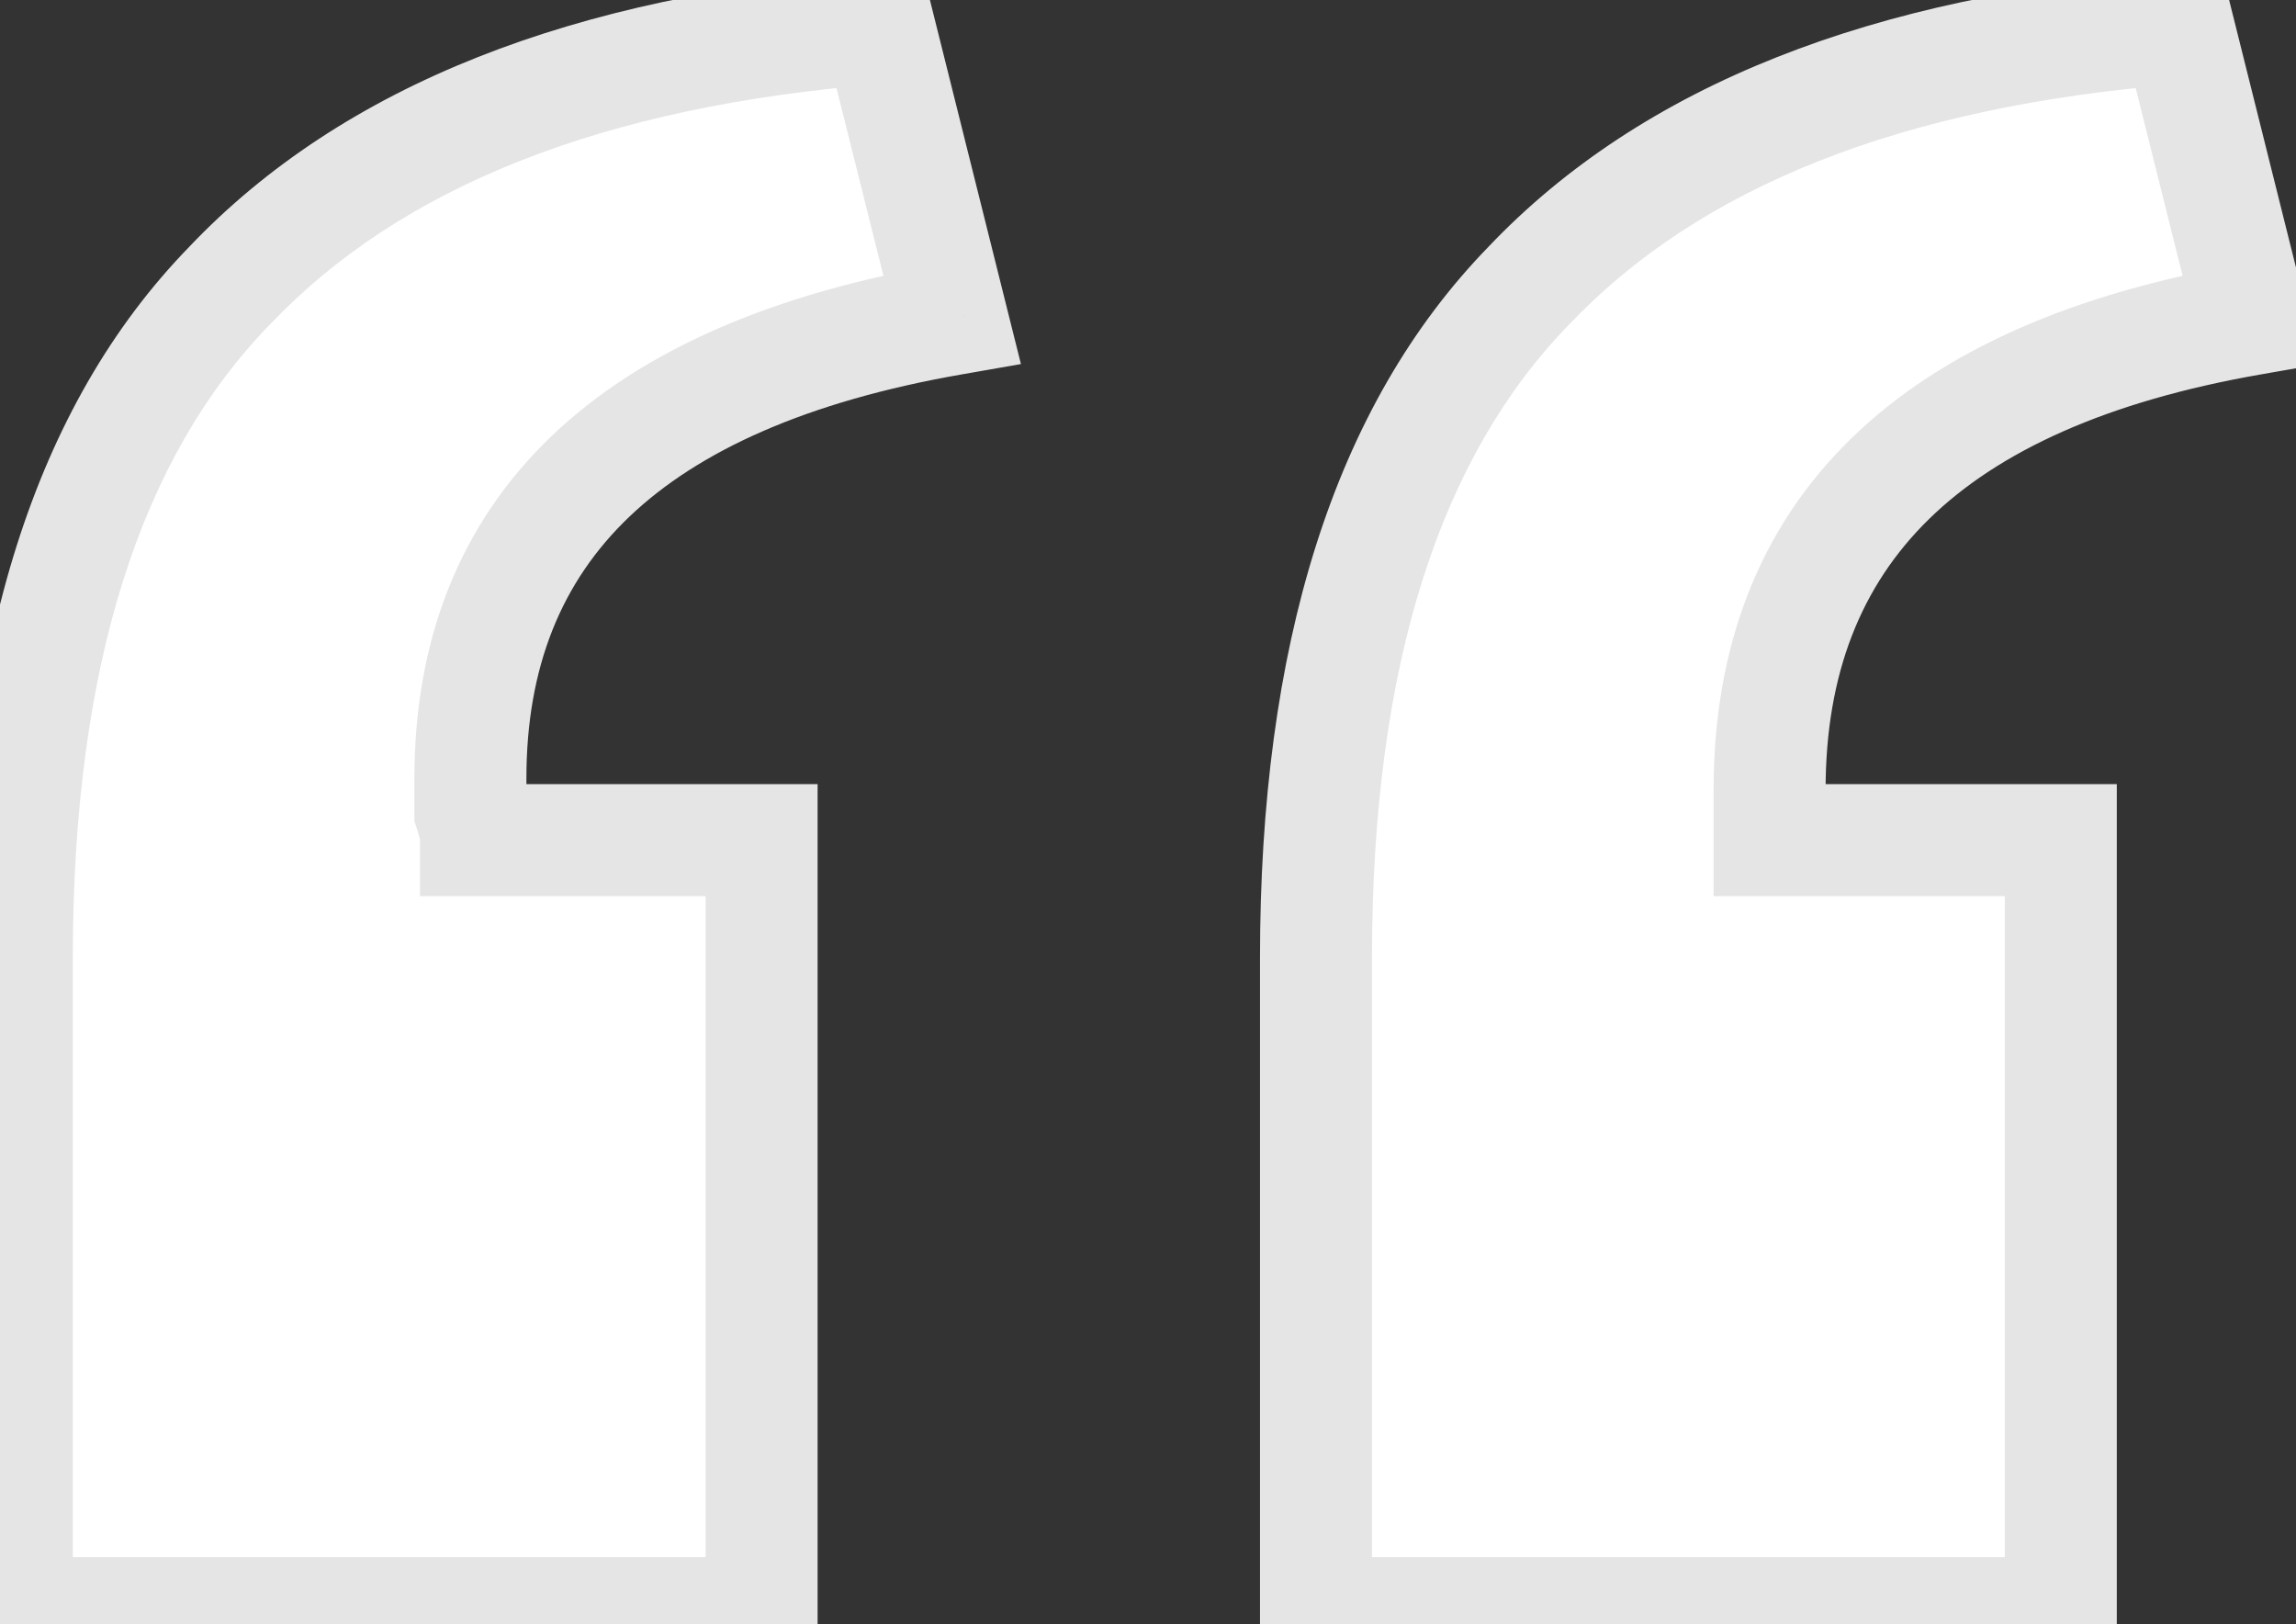
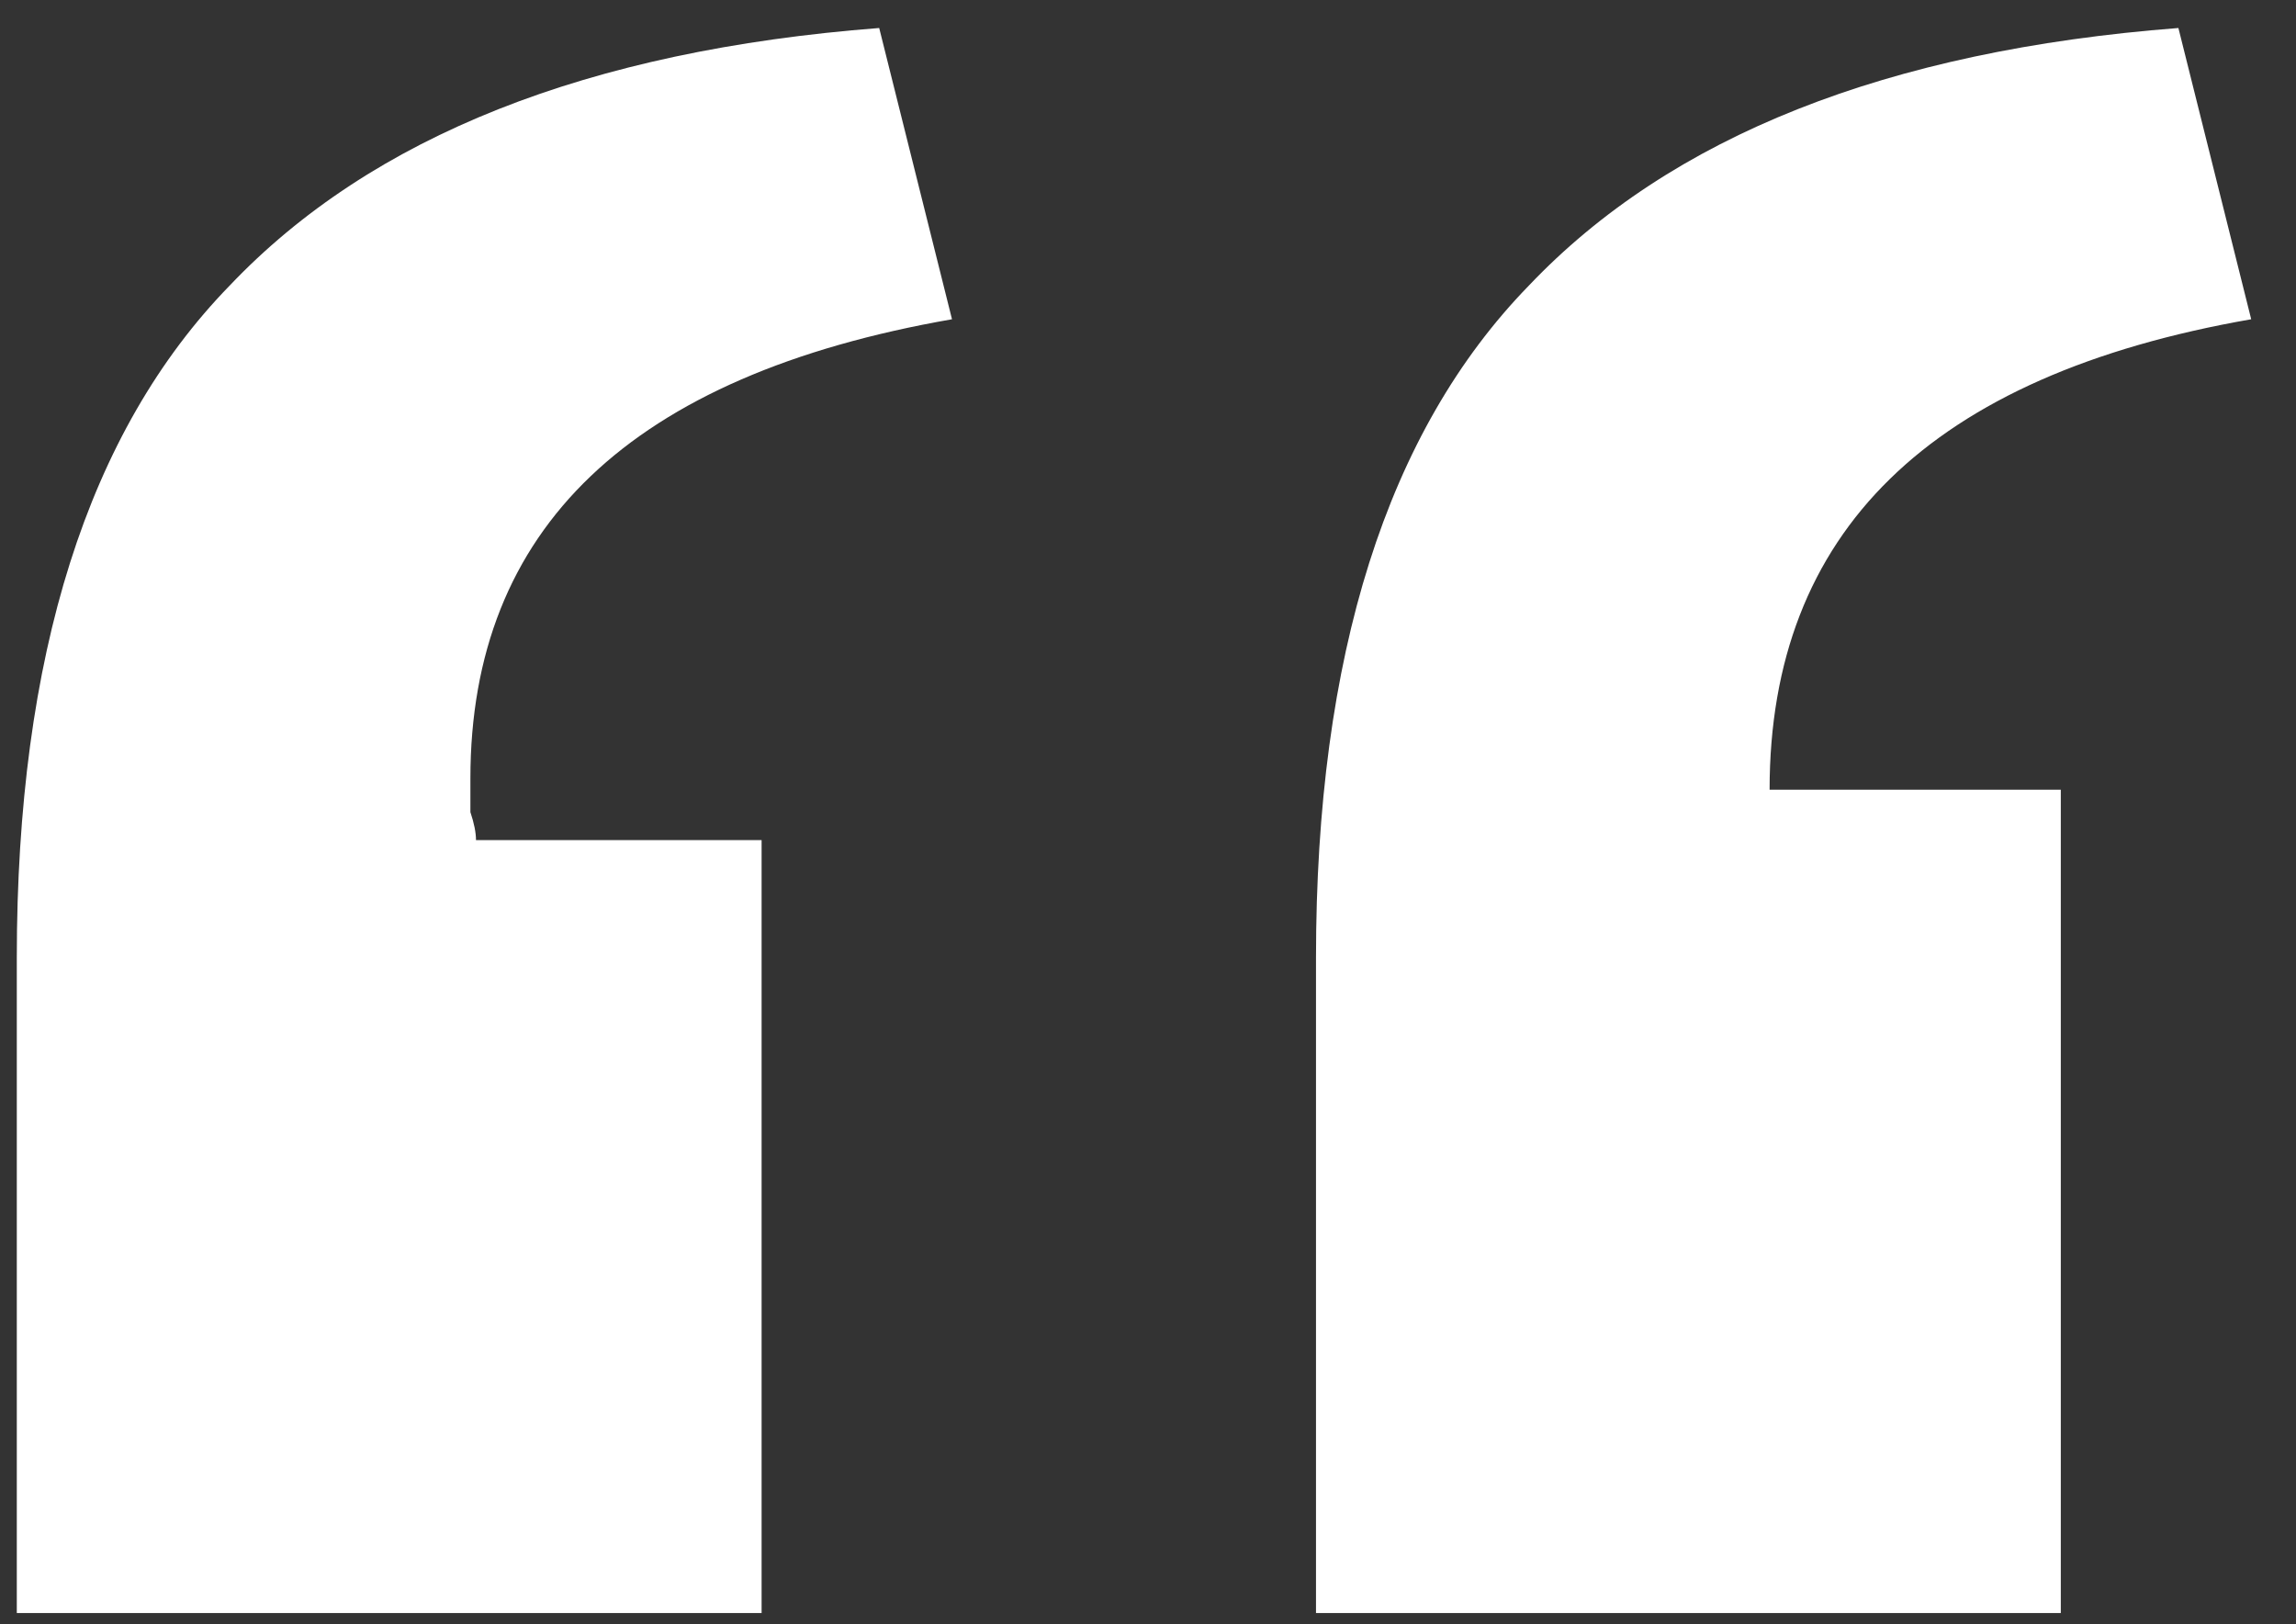
<svg xmlns="http://www.w3.org/2000/svg" width="41" height="29" viewBox="0 0 41 29" fill="none">
  <rect x="0" y="0" width="41" height="29" fill="#333333" stroke="none" />
-   <path d="M23.5 28.8V17.1C23.5 11.7 24.767 7.7 27.3 5.1C29.833 2.433 33.7 0.9 38.9 0.5L40.2 5.7C34.467 6.7 31.6 9.5 31.6 14.1V15H36.8V28.8H23.5ZM0.3 28.8V17.1C0.3 11.7 1.567 7.7 4.1 5.1C6.633 2.433 10.5 0.9 15.7 0.5L17 5.7C11.267 6.7 8.4 9.433 8.4 13.9C8.4 14.033 8.4 14.233 8.4 14.5C8.467 14.7 8.5 14.867 8.5 15H13.6V28.8H0.3Z" fill="white" />
-   <path d="M23.5 28.8H22.5V29.8H23.5V28.8ZM27.3 5.1L28.016 5.798L28.025 5.789L27.3 5.1ZM38.9 0.5L39.87 0.257L39.665 -0.562L38.823 -0.497L38.9 0.5ZM40.2 5.7L40.372 6.685L41.431 6.5L41.17 5.457L40.2 5.7ZM31.6 15H30.6V16H31.6V15ZM36.8 15H37.8V14H36.8V15ZM36.8 28.8V29.8H37.8V28.8H36.8ZM0.3 28.8H-0.7V29.8H0.3V28.8ZM4.1 5.1L4.816 5.798L4.825 5.789L4.1 5.1ZM15.7 0.5L16.67 0.257L16.465 -0.562L15.623 -0.497L15.7 0.5ZM17 5.7L17.172 6.685L18.231 6.5L17.97 5.457L17 5.7ZM8.4 14.5H7.4V14.662L7.451 14.816L8.4 14.5ZM8.5 15H7.5V16H8.5V15ZM13.6 15H14.6V14H13.6V15ZM13.6 28.8V29.8H14.6V28.8H13.6ZM24.5 28.8V17.1H22.5V28.8H24.5ZM24.5 17.1C24.5 11.835 25.737 8.137 28.016 5.798L26.584 4.402C23.797 7.263 22.5 11.565 22.5 17.1H24.5ZM28.025 5.789C30.328 3.364 33.921 1.886 38.977 1.497L38.823 -0.497C33.479 -0.086 29.338 1.502 26.575 4.411L28.025 5.789ZM37.93 0.743L39.23 5.943L41.17 5.457L39.87 0.257L37.93 0.743ZM40.028 4.715C37.048 5.235 34.681 6.243 33.051 7.835C31.396 9.451 30.6 11.574 30.6 14.1H32.6C32.6 12.026 33.237 10.449 34.449 9.265C35.686 8.057 37.618 7.165 40.372 6.685L40.028 4.715ZM30.6 14.1V15H32.6V14.1H30.6ZM31.6 16H36.8V14H31.6V16ZM35.8 15V28.8H37.8V15H35.8ZM36.8 27.8H23.5V29.8H36.8V27.8ZM1.3 28.8V17.1H-0.7V28.8H1.3ZM1.3 17.1C1.3 11.835 2.537 8.137 4.816 5.798L3.384 4.402C0.596 7.263 -0.7 11.565 -0.7 17.1H1.3ZM4.825 5.789C7.128 3.364 10.721 1.886 15.777 1.497L15.623 -0.497C10.279 -0.086 6.138 1.502 3.375 4.411L4.825 5.789ZM14.73 0.743L16.03 5.943L17.97 5.457L16.67 0.257L14.73 0.743ZM16.828 4.715C13.853 5.234 11.489 6.223 9.86 7.776C8.203 9.357 7.4 11.432 7.4 13.9H9.4C9.4 11.902 10.031 10.377 11.24 9.224C12.478 8.044 14.414 7.166 17.172 6.685L16.828 4.715ZM7.4 13.9C7.4 13.9 7.4 13.9 7.4 13.901C7.4 13.901 7.4 13.901 7.4 13.902C7.4 13.902 7.4 13.902 7.4 13.902C7.4 13.903 7.4 13.903 7.4 13.903C7.4 13.903 7.4 13.904 7.4 13.904C7.4 13.904 7.4 13.904 7.4 13.905C7.4 13.905 7.4 13.905 7.4 13.905C7.4 13.906 7.4 13.906 7.4 13.906C7.4 13.907 7.4 13.907 7.4 13.907C7.4 13.907 7.4 13.908 7.4 13.908C7.4 13.908 7.4 13.908 7.4 13.909C7.4 13.909 7.4 13.909 7.4 13.909C7.4 13.91 7.4 13.91 7.4 13.91C7.4 13.911 7.4 13.911 7.4 13.911C7.4 13.911 7.4 13.912 7.4 13.912C7.4 13.912 7.4 13.912 7.4 13.913C7.4 13.913 7.4 13.913 7.4 13.914C7.4 13.914 7.4 13.914 7.4 13.914C7.4 13.915 7.4 13.915 7.4 13.915C7.4 13.915 7.4 13.916 7.4 13.916C7.4 13.916 7.4 13.916 7.4 13.917C7.4 13.917 7.4 13.917 7.4 13.918C7.4 13.918 7.4 13.918 7.4 13.918C7.4 13.919 7.4 13.919 7.4 13.919C7.4 13.919 7.4 13.92 7.4 13.92C7.4 13.92 7.4 13.921 7.4 13.921C7.4 13.921 7.4 13.921 7.4 13.922C7.4 13.922 7.4 13.922 7.4 13.922C7.4 13.923 7.4 13.923 7.4 13.923C7.4 13.924 7.4 13.924 7.4 13.924C7.4 13.924 7.4 13.925 7.4 13.925C7.4 13.925 7.4 13.925 7.4 13.926C7.4 13.926 7.4 13.926 7.4 13.927C7.4 13.927 7.4 13.927 7.4 13.927C7.4 13.928 7.4 13.928 7.4 13.928C7.4 13.929 7.4 13.929 7.4 13.929C7.4 13.929 7.4 13.93 7.4 13.93C7.4 13.93 7.4 13.931 7.4 13.931C7.4 13.931 7.4 13.931 7.4 13.932C7.4 13.932 7.4 13.932 7.4 13.932C7.4 13.933 7.4 13.933 7.4 13.933C7.4 13.934 7.4 13.934 7.4 13.934C7.4 13.934 7.4 13.935 7.4 13.935C7.4 13.935 7.4 13.936 7.4 13.936C7.4 13.936 7.4 13.936 7.4 13.937C7.4 13.937 7.4 13.937 7.4 13.938C7.4 13.938 7.4 13.938 7.4 13.938C7.4 13.939 7.4 13.939 7.4 13.939C7.4 13.94 7.4 13.94 7.4 13.94C7.4 13.94 7.4 13.941 7.4 13.941C7.4 13.941 7.4 13.941 7.4 13.942C7.4 13.942 7.4 13.942 7.4 13.943C7.4 13.943 7.4 13.943 7.4 13.944C7.4 13.944 7.4 13.944 7.4 13.944C7.4 13.945 7.4 13.945 7.4 13.945C7.4 13.946 7.4 13.946 7.4 13.946C7.4 13.946 7.4 13.947 7.4 13.947C7.4 13.947 7.4 13.948 7.4 13.948C7.4 13.948 7.4 13.948 7.4 13.949C7.4 13.949 7.4 13.949 7.4 13.95C7.4 13.95 7.4 13.95 7.4 13.95C7.4 13.951 7.4 13.951 7.4 13.951C7.4 13.952 7.4 13.952 7.4 13.952C7.4 13.953 7.4 13.953 7.4 13.953C7.4 13.953 7.4 13.954 7.4 13.954C7.4 13.954 7.4 13.955 7.4 13.955C7.4 13.955 7.4 13.956 7.4 13.956C7.4 13.956 7.4 13.956 7.4 13.957C7.4 13.957 7.4 13.957 7.4 13.957C7.4 13.958 7.4 13.958 7.4 13.958C7.4 13.959 7.4 13.959 7.4 13.959C7.4 13.96 7.4 13.96 7.4 13.96C7.4 13.96 7.4 13.961 7.4 13.961C7.4 13.961 7.4 13.962 7.4 13.962C7.4 13.962 7.4 13.963 7.4 13.963C7.4 13.963 7.4 13.963 7.4 13.964C7.4 13.964 7.4 13.964 7.4 13.965C7.4 13.965 7.4 13.965 7.4 13.966C7.4 13.966 7.4 13.966 7.4 13.966C7.4 13.967 7.4 13.967 7.4 13.967C7.4 13.968 7.4 13.968 7.4 13.968C7.4 13.969 7.4 13.969 7.4 13.969C7.4 13.97 7.4 13.97 7.4 13.97C7.4 13.97 7.4 13.971 7.4 13.971C7.4 13.971 7.4 13.972 7.4 13.972C7.4 13.972 7.4 13.973 7.4 13.973C7.4 13.973 7.4 13.973 7.4 13.974C7.4 13.974 7.4 13.974 7.4 13.975C7.4 13.975 7.4 13.975 7.4 13.976C7.4 13.976 7.4 13.976 7.4 13.976C7.4 13.977 7.4 13.977 7.4 13.977C7.4 13.978 7.4 13.978 7.4 13.978C7.4 13.979 7.4 13.979 7.4 13.979C7.4 13.98 7.4 13.98 7.4 13.98C7.4 13.98 7.4 13.981 7.4 13.981C7.4 13.981 7.4 13.982 7.4 13.982C7.4 13.982 7.4 13.983 7.4 13.983C7.4 13.983 7.4 13.984 7.4 13.984C7.4 13.984 7.4 13.985 7.4 13.985C7.4 13.985 7.4 13.985 7.4 13.986C7.4 13.986 7.4 13.986 7.4 13.987C7.4 13.987 7.4 13.987 7.4 13.988C7.4 13.988 7.4 13.988 7.4 13.989C7.4 13.989 7.4 13.989 7.4 13.989C7.4 13.99 7.4 13.99 7.4 13.99C7.4 13.991 7.4 13.991 7.4 13.991C7.4 13.992 7.4 13.992 7.4 13.992C7.4 13.993 7.4 13.993 7.4 13.993C7.4 13.994 7.4 13.994 7.4 13.994C7.4 13.995 7.4 13.995 7.4 13.995C7.4 13.995 7.4 13.996 7.4 13.996C7.4 13.996 7.4 13.997 7.4 13.997C7.4 13.997 7.4 13.998 7.4 13.998C7.4 13.998 7.4 13.999 7.4 13.999C7.4 13.999 7.4 14 7.4 14C7.4 14 7.4 14.001 7.4 14.001C7.4 14.001 7.4 14.002 7.4 14.002C7.4 14.002 7.4 14.002 7.4 14.003C7.4 14.003 7.4 14.003 7.4 14.004C7.4 14.004 7.4 14.004 7.4 14.005C7.4 14.005 7.4 14.005 7.4 14.006C7.4 14.006 7.4 14.006 7.4 14.007C7.4 14.007 7.4 14.007 7.4 14.008C7.4 14.008 7.4 14.008 7.4 14.009C7.4 14.009 7.4 14.009 7.4 14.01C7.4 14.01 7.4 14.01 7.4 14.011C7.4 14.011 7.4 14.011 7.4 14.011C7.4 14.012 7.4 14.012 7.4 14.012C7.4 14.013 7.4 14.013 7.4 14.014C7.4 14.014 7.4 14.014 7.4 14.014C7.4 14.015 7.4 14.015 7.4 14.015C7.4 14.016 7.4 14.016 7.4 14.016C7.4 14.017 7.4 14.017 7.4 14.017C7.4 14.018 7.4 14.018 7.4 14.018C7.4 14.019 7.4 14.019 7.4 14.019C7.4 14.02 7.4 14.02 7.4 14.02C7.4 14.021 7.4 14.021 7.4 14.021C7.4 14.022 7.4 14.022 7.4 14.022C7.4 14.023 7.4 14.023 7.4 14.023C7.4 14.024 7.4 14.024 7.4 14.024C7.4 14.025 7.4 14.025 7.4 14.025C7.4 14.026 7.4 14.026 7.4 14.026C7.4 14.027 7.4 14.027 7.4 14.027C7.4 14.028 7.4 14.028 7.4 14.028C7.4 14.029 7.4 14.029 7.4 14.029C7.4 14.03 7.4 14.03 7.4 14.03C7.4 14.031 7.4 14.031 7.4 14.031C7.4 14.032 7.4 14.032 7.4 14.032C7.4 14.033 7.4 14.033 7.4 14.033C7.4 14.034 7.4 14.034 7.4 14.034C7.4 14.035 7.4 14.035 7.4 14.035C7.4 14.036 7.4 14.036 7.4 14.036C7.4 14.037 7.4 14.037 7.4 14.037C7.4 14.038 7.4 14.038 7.4 14.038C7.4 14.039 7.4 14.039 7.4 14.039C7.4 14.04 7.4 14.04 7.4 14.04C7.4 14.041 7.4 14.041 7.4 14.041C7.4 14.042 7.4 14.042 7.4 14.043C7.4 14.043 7.4 14.043 7.4 14.043C7.4 14.044 7.4 14.044 7.4 14.044C7.4 14.045 7.4 14.045 7.4 14.046C7.4 14.046 7.4 14.046 7.4 14.047C7.4 14.047 7.4 14.047 7.4 14.048C7.4 14.048 7.4 14.048 7.4 14.049C7.4 14.049 7.4 14.049 7.4 14.05C7.4 14.05 7.4 14.05 7.4 14.051C7.4 14.051 7.4 14.051 7.4 14.052C7.4 14.052 7.4 14.052 7.4 14.053C7.4 14.053 7.4 14.053 7.4 14.054C7.4 14.054 7.4 14.055 7.4 14.055C7.4 14.055 7.4 14.056 7.4 14.056C7.4 14.056 7.4 14.057 7.4 14.057C7.4 14.057 7.4 14.058 7.4 14.058C7.4 14.058 7.4 14.059 7.4 14.059C7.4 14.059 7.4 14.06 7.4 14.06C7.4 14.06 7.4 14.061 7.4 14.061C7.4 14.062 7.4 14.062 7.4 14.062C7.4 14.062 7.4 14.063 7.4 14.063C7.4 14.064 7.4 14.064 7.4 14.064C7.4 14.065 7.4 14.065 7.4 14.065C7.4 14.066 7.4 14.066 7.4 14.066C7.4 14.067 7.4 14.067 7.4 14.068C7.4 14.068 7.4 14.068 7.4 14.069C7.4 14.069 7.4 14.069 7.4 14.07C7.4 14.07 7.4 14.07 7.4 14.071C7.4 14.071 7.4 14.071 7.4 14.072C7.4 14.072 7.4 14.072 7.4 14.073C7.4 14.073 7.4 14.073 7.4 14.074C7.4 14.074 7.4 14.075 7.4 14.075C7.4 14.075 7.4 14.076 7.4 14.076C7.4 14.076 7.4 14.077 7.4 14.077C7.4 14.077 7.4 14.078 7.4 14.078C7.4 14.079 7.4 14.079 7.4 14.079C7.4 14.08 7.4 14.08 7.4 14.08C7.4 14.081 7.4 14.081 7.4 14.081C7.4 14.082 7.4 14.082 7.4 14.082C7.4 14.083 7.4 14.083 7.4 14.084C7.4 14.084 7.4 14.084 7.4 14.085C7.4 14.085 7.4 14.085 7.4 14.086C7.4 14.086 7.4 14.086 7.4 14.087C7.4 14.087 7.4 14.088 7.4 14.088C7.4 14.088 7.4 14.089 7.4 14.089C7.4 14.089 7.4 14.09 7.4 14.09C7.4 14.09 7.4 14.091 7.4 14.091C7.4 14.091 7.4 14.092 7.4 14.092C7.4 14.093 7.4 14.093 7.4 14.093C7.4 14.094 7.4 14.094 7.4 14.094C7.4 14.095 7.4 14.095 7.4 14.095C7.4 14.096 7.4 14.096 7.4 14.097C7.4 14.097 7.4 14.097 7.4 14.098C7.4 14.098 7.4 14.098 7.4 14.099C7.4 14.099 7.4 14.1 7.4 14.1C7.4 14.1 7.4 14.101 7.4 14.101C7.4 14.101 7.4 14.102 7.4 14.102C7.4 14.102 7.4 14.103 7.4 14.103C7.4 14.104 7.4 14.104 7.4 14.104C7.4 14.105 7.4 14.105 7.4 14.105C7.4 14.106 7.4 14.106 7.4 14.107C7.4 14.107 7.4 14.107 7.4 14.108C7.4 14.108 7.4 14.108 7.4 14.109C7.4 14.109 7.4 14.11 7.4 14.11C7.4 14.11 7.4 14.111 7.4 14.111C7.4 14.111 7.4 14.112 7.4 14.112C7.4 14.113 7.4 14.113 7.4 14.113C7.4 14.114 7.4 14.114 7.4 14.114C7.4 14.115 7.4 14.115 7.4 14.116C7.4 14.116 7.4 14.116 7.4 14.117C7.4 14.117 7.4 14.117 7.4 14.118C7.4 14.118 7.4 14.118 7.4 14.119C7.4 14.119 7.4 14.12 7.4 14.12C7.4 14.12 7.4 14.121 7.4 14.121C7.4 14.122 7.4 14.122 7.4 14.122C7.4 14.123 7.4 14.123 7.4 14.123C7.4 14.124 7.4 14.124 7.4 14.125C7.4 14.125 7.4 14.125 7.4 14.126C7.4 14.126 7.4 14.127 7.4 14.127C7.4 14.127 7.4 14.128 7.4 14.128C7.4 14.128 7.4 14.129 7.4 14.129C7.4 14.13 7.4 14.13 7.4 14.13C7.4 14.131 7.4 14.131 7.4 14.131C7.4 14.132 7.4 14.132 7.4 14.133C7.4 14.133 7.4 14.133 7.4 14.134C7.4 14.134 7.4 14.134 7.4 14.135C7.4 14.135 7.4 14.136 7.4 14.136C7.4 14.136 7.4 14.137 7.4 14.137C7.4 14.138 7.4 14.138 7.4 14.138C7.4 14.139 7.4 14.139 7.4 14.139C7.4 14.14 7.4 14.14 7.4 14.141C7.4 14.141 7.4 14.141 7.4 14.142C7.4 14.142 7.4 14.143 7.4 14.143C7.4 14.143 7.4 14.144 7.4 14.144C7.4 14.145 7.4 14.145 7.4 14.145C7.4 14.146 7.4 14.146 7.4 14.146C7.4 14.147 7.4 14.147 7.4 14.148C7.4 14.148 7.4 14.148 7.4 14.149C7.4 14.149 7.4 14.15 7.4 14.15C7.4 14.15 7.4 14.151 7.4 14.151C7.4 14.152 7.4 14.152 7.4 14.152C7.4 14.153 7.4 14.153 7.4 14.153C7.4 14.154 7.4 14.154 7.4 14.155C7.4 14.155 7.4 14.155 7.4 14.156C7.4 14.156 7.4 14.157 7.4 14.157C7.4 14.158 7.4 14.158 7.4 14.158C7.4 14.159 7.4 14.159 7.4 14.159C7.4 14.16 7.4 14.16 7.4 14.161C7.4 14.161 7.4 14.161 7.4 14.162C7.4 14.162 7.4 14.163 7.4 14.163C7.4 14.163 7.4 14.164 7.4 14.164C7.4 14.165 7.4 14.165 7.4 14.165C7.4 14.166 7.4 14.166 7.4 14.167C7.4 14.167 7.4 14.167 7.4 14.168C7.4 14.168 7.4 14.168 7.4 14.169C7.4 14.169 7.4 14.17 7.4 14.17C7.4 14.171 7.4 14.171 7.4 14.171C7.4 14.172 7.4 14.172 7.4 14.172C7.4 14.173 7.4 14.173 7.4 14.174C7.4 14.174 7.4 14.175 7.4 14.175C7.4 14.175 7.4 14.176 7.4 14.176C7.4 14.177 7.4 14.177 7.4 14.177C7.4 14.178 7.4 14.178 7.4 14.179C7.4 14.179 7.4 14.179 7.4 14.18C7.4 14.18 7.4 14.181 7.4 14.181C7.4 14.181 7.4 14.182 7.4 14.182C7.4 14.183 7.4 14.183 7.4 14.183C7.4 14.184 7.4 14.184 7.4 14.185C7.4 14.185 7.4 14.185 7.4 14.186C7.4 14.186 7.4 14.187 7.4 14.187C7.4 14.188 7.4 14.188 7.4 14.188C7.4 14.189 7.4 14.189 7.4 14.19C7.4 14.19 7.4 14.19 7.4 14.191C7.4 14.191 7.4 14.191 7.4 14.192C7.4 14.192 7.4 14.193 7.4 14.193C7.4 14.194 7.4 14.194 7.4 14.194C7.4 14.195 7.4 14.195 7.4 14.196C7.4 14.196 7.4 14.197 7.4 14.197C7.4 14.197 7.4 14.198 7.4 14.198C7.4 14.198 7.4 14.199 7.4 14.199C7.4 14.2 7.4 14.2 7.4 14.201C7.4 14.201 7.4 14.201 7.4 14.202C7.4 14.202 7.4 14.203 7.4 14.203C7.4 14.204 7.4 14.204 7.4 14.204C7.4 14.205 7.4 14.205 7.4 14.206C7.4 14.206 7.4 14.206 7.4 14.207C7.4 14.207 7.4 14.208 7.4 14.208C7.4 14.208 7.4 14.209 7.4 14.209C7.4 14.21 7.4 14.21 7.4 14.21C7.4 14.211 7.4 14.211 7.4 14.212C7.4 14.212 7.4 14.213 7.4 14.213C7.4 14.213 7.4 14.214 7.4 14.214C7.4 14.215 7.4 14.215 7.4 14.216C7.4 14.216 7.4 14.216 7.4 14.217C7.4 14.217 7.4 14.218 7.4 14.218C7.4 14.218 7.4 14.219 7.4 14.219C7.4 14.22 7.4 14.22 7.4 14.22C7.4 14.221 7.4 14.221 7.4 14.222C7.4 14.222 7.4 14.223 7.4 14.223C7.4 14.223 7.4 14.224 7.4 14.224C7.4 14.225 7.4 14.225 7.4 14.226C7.4 14.226 7.4 14.226 7.4 14.227C7.4 14.227 7.4 14.228 7.4 14.228C7.4 14.229 7.4 14.229 7.4 14.229C7.4 14.23 7.4 14.23 7.4 14.231C7.4 14.231 7.4 14.232 7.4 14.232C7.4 14.232 7.4 14.233 7.4 14.233C7.4 14.234 7.4 14.234 7.4 14.235C7.4 14.235 7.4 14.235 7.4 14.236C7.4 14.236 7.4 14.237 7.4 14.237C7.4 14.238 7.4 14.238 7.4 14.238C7.4 14.239 7.4 14.239 7.4 14.24C7.4 14.24 7.4 14.241 7.4 14.241C7.4 14.241 7.4 14.242 7.4 14.242C7.4 14.243 7.4 14.243 7.4 14.243C7.4 14.244 7.4 14.244 7.4 14.245C7.4 14.245 7.4 14.246 7.4 14.246C7.4 14.246 7.4 14.247 7.4 14.247C7.4 14.248 7.4 14.248 7.4 14.249C7.4 14.249 7.4 14.249 7.4 14.25C7.4 14.25 7.4 14.251 7.4 14.251C7.4 14.252 7.4 14.252 7.4 14.252C7.4 14.253 7.4 14.253 7.4 14.254C7.4 14.254 7.4 14.255 7.4 14.255C7.4 14.256 7.4 14.256 7.4 14.256C7.4 14.257 7.4 14.257 7.4 14.258C7.4 14.258 7.4 14.259 7.4 14.259C7.4 14.259 7.4 14.26 7.4 14.26C7.4 14.261 7.4 14.261 7.4 14.262C7.4 14.262 7.4 14.262 7.4 14.263C7.4 14.263 7.4 14.264 7.4 14.264C7.4 14.265 7.4 14.265 7.4 14.266C7.4 14.266 7.4 14.267 7.4 14.267C7.4 14.267 7.4 14.268 7.4 14.268C7.4 14.269 7.4 14.269 7.4 14.27C7.4 14.27 7.4 14.27 7.4 14.271C7.4 14.271 7.4 14.272 7.4 14.272C7.4 14.273 7.4 14.273 7.4 14.274C7.4 14.274 7.4 14.274 7.4 14.275C7.4 14.275 7.4 14.276 7.4 14.276C7.4 14.277 7.4 14.277 7.4 14.277C7.4 14.278 7.4 14.278 7.4 14.279C7.4 14.279 7.4 14.28 7.4 14.28C7.4 14.281 7.4 14.281 7.4 14.281C7.4 14.282 7.4 14.282 7.4 14.283C7.4 14.283 7.4 14.284 7.4 14.284C7.4 14.285 7.4 14.285 7.4 14.286C7.4 14.286 7.4 14.286 7.4 14.287C7.4 14.287 7.4 14.288 7.4 14.288C7.4 14.289 7.4 14.289 7.4 14.29C7.4 14.29 7.4 14.29 7.4 14.291C7.4 14.291 7.4 14.292 7.4 14.292C7.4 14.293 7.4 14.293 7.4 14.293C7.4 14.294 7.4 14.294 7.4 14.295C7.4 14.295 7.4 14.296 7.4 14.296C7.4 14.297 7.4 14.297 7.4 14.298C7.4 14.298 7.4 14.299 7.4 14.299C7.4 14.299 7.4 14.3 7.4 14.3C7.4 14.301 7.4 14.301 7.4 14.302C7.4 14.302 7.4 14.303 7.4 14.303C7.4 14.303 7.4 14.304 7.4 14.304C7.4 14.305 7.4 14.305 7.4 14.306C7.4 14.306 7.4 14.307 7.4 14.307C7.4 14.307 7.4 14.308 7.4 14.308C7.4 14.309 7.4 14.309 7.4 14.31C7.4 14.31 7.4 14.311 7.4 14.311C7.4 14.312 7.4 14.312 7.4 14.312C7.4 14.313 7.4 14.313 7.4 14.314C7.4 14.314 7.4 14.315 7.4 14.315C7.4 14.316 7.4 14.316 7.4 14.317C7.4 14.317 7.4 14.318 7.4 14.318C7.4 14.318 7.4 14.319 7.4 14.319C7.4 14.32 7.4 14.32 7.4 14.321C7.4 14.321 7.4 14.322 7.4 14.322C7.4 14.323 7.4 14.323 7.4 14.323C7.4 14.324 7.4 14.324 7.4 14.325C7.4 14.325 7.4 14.326 7.4 14.326C7.4 14.327 7.4 14.327 7.4 14.328C7.4 14.328 7.4 14.329 7.4 14.329C7.4 14.329 7.4 14.33 7.4 14.33C7.4 14.331 7.4 14.331 7.4 14.332C7.4 14.332 7.4 14.333 7.4 14.333C7.4 14.334 7.4 14.334 7.4 14.335C7.4 14.335 7.4 14.335 7.4 14.336C7.4 14.336 7.4 14.337 7.4 14.337C7.4 14.338 7.4 14.338 7.4 14.339C7.4 14.339 7.4 14.34 7.4 14.34C7.4 14.341 7.4 14.341 7.4 14.341C7.4 14.342 7.4 14.342 7.4 14.343C7.4 14.343 7.4 14.344 7.4 14.344C7.4 14.345 7.4 14.345 7.4 14.346C7.4 14.346 7.4 14.347 7.4 14.347C7.4 14.348 7.4 14.348 7.4 14.349C7.4 14.349 7.4 14.35 7.4 14.35C7.4 14.35 7.4 14.351 7.4 14.351C7.4 14.352 7.4 14.352 7.4 14.353C7.4 14.353 7.4 14.354 7.4 14.354C7.4 14.355 7.4 14.355 7.4 14.356C7.4 14.356 7.4 14.357 7.4 14.357C7.4 14.357 7.4 14.358 7.4 14.358C7.4 14.359 7.4 14.359 7.4 14.36C7.4 14.36 7.4 14.361 7.4 14.361C7.4 14.362 7.4 14.362 7.4 14.363C7.4 14.363 7.4 14.364 7.4 14.364C7.4 14.365 7.4 14.365 7.4 14.366C7.4 14.366 7.4 14.367 7.4 14.367C7.4 14.367 7.4 14.368 7.4 14.368C7.4 14.369 7.4 14.369 7.4 14.37C7.4 14.37 7.4 14.371 7.4 14.371C7.4 14.372 7.4 14.372 7.4 14.373C7.4 14.373 7.4 14.374 7.4 14.374C7.4 14.375 7.4 14.375 7.4 14.376C7.4 14.376 7.4 14.377 7.4 14.377C7.4 14.377 7.4 14.378 7.4 14.378C7.4 14.379 7.4 14.379 7.4 14.38C7.4 14.38 7.4 14.381 7.4 14.381C7.4 14.382 7.4 14.382 7.4 14.383C7.4 14.383 7.4 14.384 7.4 14.384C7.4 14.385 7.4 14.385 7.4 14.386C7.4 14.386 7.4 14.387 7.4 14.387C7.4 14.388 7.4 14.388 7.4 14.389C7.4 14.389 7.4 14.389 7.4 14.39C7.4 14.39 7.4 14.391 7.4 14.392C7.4 14.392 7.4 14.392 7.4 14.393C7.4 14.393 7.4 14.394 7.4 14.394C7.4 14.395 7.4 14.395 7.4 14.396C7.4 14.396 7.4 14.397 7.4 14.397C7.4 14.398 7.4 14.398 7.4 14.399C7.4 14.399 7.4 14.4 7.4 14.4C7.4 14.401 7.4 14.401 7.4 14.402C7.4 14.402 7.4 14.403 7.4 14.403C7.4 14.404 7.4 14.404 7.4 14.405C7.4 14.405 7.4 14.406 7.4 14.406C7.4 14.406 7.4 14.407 7.4 14.408C7.4 14.408 7.4 14.409 7.4 14.409C7.4 14.409 7.4 14.41 7.4 14.411C7.4 14.411 7.4 14.412 7.4 14.412C7.4 14.412 7.4 14.413 7.4 14.413C7.4 14.414 7.4 14.414 7.4 14.415C7.4 14.415 7.4 14.416 7.4 14.416C7.4 14.417 7.4 14.417 7.4 14.418C7.4 14.418 7.4 14.419 7.4 14.419C7.4 14.42 7.4 14.42 7.4 14.421C7.4 14.421 7.4 14.422 7.4 14.422C7.4 14.423 7.4 14.423 7.4 14.424C7.4 14.424 7.4 14.425 7.4 14.425C7.4 14.426 7.4 14.426 7.4 14.427C7.4 14.427 7.4 14.428 7.4 14.428C7.4 14.429 7.4 14.429 7.4 14.43C7.4 14.43 7.4 14.431 7.4 14.431C7.4 14.432 7.4 14.432 7.4 14.433C7.4 14.433 7.4 14.434 7.4 14.434C7.4 14.435 7.4 14.435 7.4 14.436C7.4 14.436 7.4 14.437 7.4 14.437C7.4 14.438 7.4 14.438 7.4 14.439C7.4 14.439 7.4 14.44 7.4 14.44C7.4 14.441 7.4 14.441 7.4 14.442C7.4 14.442 7.4 14.443 7.4 14.443C7.4 14.444 7.4 14.444 7.4 14.445C7.4 14.445 7.4 14.446 7.4 14.446C7.4 14.447 7.4 14.447 7.4 14.448C7.4 14.448 7.4 14.449 7.4 14.449C7.4 14.45 7.4 14.45 7.4 14.451C7.4 14.451 7.4 14.452 7.4 14.452C7.4 14.453 7.4 14.453 7.4 14.454C7.4 14.454 7.4 14.455 7.4 14.455C7.4 14.456 7.4 14.456 7.4 14.457C7.4 14.457 7.4 14.458 7.4 14.458C7.4 14.459 7.4 14.459 7.4 14.46C7.4 14.46 7.4 14.461 7.4 14.461C7.4 14.462 7.4 14.462 7.4 14.463C7.4 14.463 7.4 14.464 7.4 14.464C7.4 14.465 7.4 14.466 7.4 14.466C7.4 14.466 7.4 14.467 7.4 14.467C7.4 14.468 7.4 14.469 7.4 14.469C7.4 14.47 7.4 14.47 7.4 14.471C7.4 14.471 7.4 14.472 7.4 14.472C7.4 14.473 7.4 14.473 7.4 14.474C7.4 14.474 7.4 14.475 7.4 14.475C7.4 14.476 7.4 14.476 7.4 14.477C7.4 14.477 7.4 14.478 7.4 14.478C7.4 14.479 7.4 14.479 7.4 14.48C7.4 14.48 7.4 14.481 7.4 14.481C7.4 14.482 7.4 14.482 7.4 14.483C7.4 14.483 7.4 14.484 7.4 14.485C7.4 14.485 7.4 14.486 7.4 14.486C7.4 14.486 7.4 14.487 7.4 14.488C7.4 14.488 7.4 14.489 7.4 14.489C7.4 14.49 7.4 14.49 7.4 14.491C7.4 14.491 7.4 14.492 7.4 14.492C7.4 14.493 7.4 14.493 7.4 14.494C7.4 14.494 7.4 14.495 7.4 14.495C7.4 14.496 7.4 14.496 7.4 14.497C7.4 14.497 7.4 14.498 7.4 14.498C7.4 14.499 7.4 14.499 7.4 14.5H9.4C9.4 14.499 9.4 14.499 9.4 14.498C9.4 14.498 9.4 14.497 9.4 14.497C9.4 14.496 9.4 14.496 9.4 14.495C9.4 14.495 9.4 14.494 9.4 14.494C9.4 14.493 9.4 14.493 9.4 14.492C9.4 14.492 9.4 14.491 9.4 14.491C9.4 14.49 9.4 14.49 9.4 14.489C9.4 14.489 9.4 14.488 9.4 14.488C9.4 14.487 9.4 14.486 9.4 14.486C9.4 14.486 9.4 14.485 9.4 14.485C9.4 14.484 9.4 14.483 9.4 14.483C9.4 14.482 9.4 14.482 9.4 14.481C9.4 14.481 9.4 14.48 9.4 14.48C9.4 14.479 9.4 14.479 9.4 14.478C9.4 14.478 9.4 14.477 9.4 14.477C9.4 14.476 9.4 14.476 9.4 14.475C9.4 14.475 9.4 14.474 9.4 14.474C9.4 14.473 9.4 14.473 9.4 14.472C9.4 14.472 9.4 14.471 9.4 14.471C9.4 14.47 9.4 14.47 9.4 14.469C9.4 14.469 9.4 14.468 9.4 14.467C9.4 14.467 9.4 14.466 9.4 14.466C9.4 14.466 9.4 14.465 9.4 14.464C9.4 14.464 9.4 14.463 9.4 14.463C9.4 14.462 9.4 14.462 9.4 14.461C9.4 14.461 9.4 14.46 9.4 14.46C9.4 14.459 9.4 14.459 9.4 14.458C9.4 14.458 9.4 14.457 9.4 14.457C9.4 14.456 9.4 14.456 9.4 14.455C9.4 14.455 9.4 14.454 9.4 14.454C9.4 14.453 9.4 14.453 9.4 14.452C9.4 14.452 9.4 14.451 9.4 14.451C9.4 14.45 9.4 14.45 9.4 14.449C9.4 14.449 9.4 14.448 9.4 14.448C9.4 14.447 9.4 14.447 9.4 14.446C9.4 14.446 9.4 14.445 9.4 14.445C9.4 14.444 9.4 14.444 9.4 14.443C9.4 14.443 9.4 14.442 9.4 14.442C9.4 14.441 9.4 14.441 9.4 14.44C9.4 14.44 9.4 14.439 9.4 14.439C9.4 14.438 9.4 14.438 9.4 14.437C9.4 14.437 9.4 14.436 9.4 14.436C9.4 14.435 9.4 14.435 9.4 14.434C9.4 14.434 9.4 14.433 9.4 14.433C9.4 14.432 9.4 14.432 9.4 14.431C9.4 14.431 9.4 14.43 9.4 14.43C9.4 14.429 9.4 14.429 9.4 14.428C9.4 14.428 9.4 14.427 9.4 14.427C9.4 14.426 9.4 14.426 9.4 14.425C9.4 14.425 9.4 14.424 9.4 14.424C9.4 14.423 9.4 14.423 9.4 14.422C9.4 14.422 9.4 14.421 9.4 14.421C9.4 14.42 9.4 14.42 9.4 14.419C9.4 14.419 9.4 14.418 9.4 14.418C9.4 14.417 9.4 14.417 9.4 14.416C9.4 14.416 9.4 14.415 9.4 14.415C9.4 14.414 9.4 14.414 9.4 14.413C9.4 14.413 9.4 14.412 9.4 14.412C9.4 14.412 9.4 14.411 9.4 14.411C9.4 14.41 9.4 14.409 9.4 14.409C9.4 14.409 9.4 14.408 9.4 14.408C9.4 14.407 9.4 14.406 9.4 14.406C9.4 14.406 9.4 14.405 9.4 14.405C9.4 14.404 9.4 14.404 9.4 14.403C9.4 14.403 9.4 14.402 9.4 14.402C9.4 14.401 9.4 14.401 9.4 14.4C9.4 14.4 9.4 14.399 9.4 14.399C9.4 14.398 9.4 14.398 9.4 14.397C9.4 14.397 9.4 14.396 9.4 14.396C9.4 14.395 9.4 14.395 9.4 14.394C9.4 14.394 9.4 14.393 9.4 14.393C9.4 14.392 9.4 14.392 9.4 14.392C9.4 14.391 9.4 14.39 9.4 14.39C9.4 14.389 9.4 14.389 9.4 14.389C9.4 14.388 9.4 14.388 9.4 14.387C9.4 14.387 9.4 14.386 9.4 14.386C9.4 14.385 9.4 14.385 9.4 14.384C9.4 14.384 9.4 14.383 9.4 14.383C9.4 14.382 9.4 14.382 9.4 14.381C9.4 14.381 9.4 14.38 9.4 14.38C9.4 14.379 9.4 14.379 9.4 14.378C9.4 14.378 9.4 14.377 9.4 14.377C9.4 14.377 9.4 14.376 9.4 14.376C9.4 14.375 9.4 14.375 9.4 14.374C9.4 14.374 9.4 14.373 9.4 14.373C9.4 14.372 9.4 14.372 9.4 14.371C9.4 14.371 9.4 14.37 9.4 14.37C9.4 14.369 9.4 14.369 9.4 14.368C9.4 14.368 9.4 14.367 9.4 14.367C9.4 14.367 9.4 14.366 9.4 14.366C9.4 14.365 9.4 14.365 9.4 14.364C9.4 14.364 9.4 14.363 9.4 14.363C9.4 14.362 9.4 14.362 9.4 14.361C9.4 14.361 9.4 14.36 9.4 14.36C9.4 14.359 9.4 14.359 9.4 14.358C9.4 14.358 9.4 14.357 9.4 14.357C9.4 14.357 9.4 14.356 9.4 14.356C9.4 14.355 9.4 14.355 9.4 14.354C9.4 14.354 9.4 14.353 9.4 14.353C9.4 14.352 9.4 14.352 9.4 14.351C9.4 14.351 9.4 14.35 9.4 14.35C9.4 14.35 9.4 14.349 9.4 14.349C9.4 14.348 9.4 14.348 9.4 14.347C9.4 14.347 9.4 14.346 9.4 14.346C9.4 14.345 9.4 14.345 9.4 14.344C9.4 14.344 9.4 14.343 9.4 14.343C9.4 14.342 9.4 14.342 9.4 14.341C9.4 14.341 9.4 14.341 9.4 14.34C9.4 14.34 9.4 14.339 9.4 14.339C9.4 14.338 9.4 14.338 9.4 14.337C9.4 14.337 9.4 14.336 9.4 14.336C9.4 14.335 9.4 14.335 9.4 14.335C9.4 14.334 9.4 14.334 9.4 14.333C9.4 14.333 9.4 14.332 9.4 14.332C9.4 14.331 9.4 14.331 9.4 14.33C9.4 14.33 9.4 14.329 9.4 14.329C9.4 14.329 9.4 14.328 9.4 14.328C9.4 14.327 9.4 14.327 9.4 14.326C9.4 14.326 9.4 14.325 9.4 14.325C9.4 14.324 9.4 14.324 9.4 14.323C9.4 14.323 9.4 14.323 9.4 14.322C9.4 14.322 9.4 14.321 9.4 14.321C9.4 14.32 9.4 14.32 9.4 14.319C9.4 14.319 9.4 14.318 9.4 14.318C9.4 14.318 9.4 14.317 9.4 14.317C9.4 14.316 9.4 14.316 9.4 14.315C9.4 14.315 9.4 14.314 9.4 14.314C9.4 14.313 9.4 14.313 9.4 14.312C9.4 14.312 9.4 14.312 9.4 14.311C9.4 14.311 9.4 14.31 9.4 14.31C9.4 14.309 9.4 14.309 9.4 14.308C9.4 14.308 9.4 14.307 9.4 14.307C9.4 14.307 9.4 14.306 9.4 14.306C9.4 14.305 9.4 14.305 9.4 14.304C9.4 14.304 9.4 14.303 9.4 14.303C9.4 14.303 9.4 14.302 9.4 14.302C9.4 14.301 9.4 14.301 9.4 14.3C9.4 14.3 9.4 14.299 9.4 14.299C9.4 14.299 9.4 14.298 9.4 14.298C9.4 14.297 9.4 14.297 9.4 14.296C9.4 14.296 9.4 14.295 9.4 14.295C9.4 14.294 9.4 14.294 9.4 14.293C9.4 14.293 9.4 14.293 9.4 14.292C9.4 14.292 9.4 14.291 9.4 14.291C9.4 14.29 9.4 14.29 9.4 14.29C9.4 14.289 9.4 14.289 9.4 14.288C9.4 14.288 9.4 14.287 9.4 14.287C9.4 14.286 9.4 14.286 9.4 14.286C9.4 14.285 9.4 14.285 9.4 14.284C9.4 14.284 9.4 14.283 9.4 14.283C9.4 14.282 9.4 14.282 9.4 14.281C9.4 14.281 9.4 14.281 9.4 14.28C9.4 14.28 9.4 14.279 9.4 14.279C9.4 14.278 9.4 14.278 9.4 14.277C9.4 14.277 9.4 14.277 9.4 14.276C9.4 14.276 9.4 14.275 9.4 14.275C9.4 14.274 9.4 14.274 9.4 14.274C9.4 14.273 9.4 14.273 9.4 14.272C9.4 14.272 9.4 14.271 9.4 14.271C9.4 14.27 9.4 14.27 9.4 14.27C9.4 14.269 9.4 14.269 9.4 14.268C9.4 14.268 9.4 14.267 9.4 14.267C9.4 14.267 9.4 14.266 9.4 14.266C9.4 14.265 9.4 14.265 9.4 14.264C9.4 14.264 9.4 14.263 9.4 14.263C9.4 14.262 9.4 14.262 9.4 14.262C9.4 14.261 9.4 14.261 9.4 14.26C9.4 14.26 9.4 14.259 9.4 14.259C9.4 14.259 9.4 14.258 9.4 14.258C9.4 14.257 9.4 14.257 9.4 14.256C9.4 14.256 9.4 14.256 9.4 14.255C9.4 14.255 9.4 14.254 9.4 14.254C9.4 14.253 9.4 14.253 9.4 14.252C9.4 14.252 9.4 14.252 9.4 14.251C9.4 14.251 9.4 14.25 9.4 14.25C9.4 14.249 9.4 14.249 9.4 14.249C9.4 14.248 9.4 14.248 9.4 14.247C9.4 14.247 9.4 14.246 9.4 14.246C9.4 14.246 9.4 14.245 9.4 14.245C9.4 14.244 9.4 14.244 9.4 14.243C9.4 14.243 9.4 14.243 9.4 14.242C9.4 14.242 9.4 14.241 9.4 14.241C9.4 14.241 9.4 14.24 9.4 14.24C9.4 14.239 9.4 14.239 9.4 14.238C9.4 14.238 9.4 14.238 9.4 14.237C9.4 14.237 9.4 14.236 9.4 14.236C9.4 14.235 9.4 14.235 9.4 14.235C9.4 14.234 9.4 14.234 9.4 14.233C9.4 14.233 9.4 14.232 9.4 14.232C9.4 14.232 9.4 14.231 9.4 14.231C9.4 14.23 9.4 14.23 9.4 14.229C9.4 14.229 9.4 14.229 9.4 14.228C9.4 14.228 9.4 14.227 9.4 14.227C9.4 14.226 9.4 14.226 9.4 14.226C9.4 14.225 9.4 14.225 9.4 14.224C9.4 14.224 9.4 14.223 9.4 14.223C9.4 14.223 9.4 14.222 9.4 14.222C9.4 14.221 9.4 14.221 9.4 14.22C9.4 14.22 9.4 14.22 9.4 14.219C9.4 14.219 9.4 14.218 9.4 14.218C9.4 14.218 9.4 14.217 9.4 14.217C9.4 14.216 9.4 14.216 9.4 14.216C9.4 14.215 9.4 14.215 9.4 14.214C9.4 14.214 9.4 14.213 9.4 14.213C9.4 14.213 9.4 14.212 9.4 14.212C9.4 14.211 9.4 14.211 9.4 14.21C9.4 14.21 9.4 14.21 9.4 14.209C9.4 14.209 9.4 14.208 9.4 14.208C9.4 14.208 9.4 14.207 9.4 14.207C9.4 14.206 9.4 14.206 9.4 14.206C9.4 14.205 9.4 14.205 9.4 14.204C9.4 14.204 9.4 14.204 9.4 14.203C9.4 14.203 9.4 14.202 9.4 14.202C9.4 14.201 9.4 14.201 9.4 14.201C9.4 14.2 9.4 14.2 9.4 14.199C9.4 14.199 9.4 14.198 9.4 14.198C9.4 14.198 9.4 14.197 9.4 14.197C9.4 14.197 9.4 14.196 9.4 14.196C9.4 14.195 9.4 14.195 9.4 14.194C9.4 14.194 9.4 14.194 9.4 14.193C9.4 14.193 9.4 14.192 9.4 14.192C9.4 14.191 9.4 14.191 9.4 14.191C9.4 14.19 9.4 14.19 9.4 14.19C9.4 14.189 9.4 14.189 9.4 14.188C9.4 14.188 9.4 14.188 9.4 14.187C9.4 14.187 9.4 14.186 9.4 14.186C9.4 14.185 9.4 14.185 9.4 14.185C9.4 14.184 9.4 14.184 9.4 14.183C9.4 14.183 9.4 14.183 9.4 14.182C9.4 14.182 9.4 14.181 9.4 14.181C9.4 14.181 9.4 14.18 9.4 14.18C9.4 14.179 9.4 14.179 9.4 14.179C9.4 14.178 9.4 14.178 9.4 14.177C9.4 14.177 9.4 14.177 9.4 14.176C9.4 14.176 9.4 14.175 9.4 14.175C9.4 14.175 9.4 14.174 9.4 14.174C9.4 14.173 9.4 14.173 9.4 14.172C9.4 14.172 9.4 14.172 9.4 14.171C9.4 14.171 9.4 14.171 9.4 14.17C9.4 14.17 9.4 14.169 9.4 14.169C9.4 14.168 9.4 14.168 9.4 14.168C9.4 14.167 9.4 14.167 9.4 14.167C9.4 14.166 9.4 14.166 9.4 14.165C9.4 14.165 9.4 14.165 9.4 14.164C9.4 14.164 9.4 14.163 9.4 14.163C9.4 14.163 9.4 14.162 9.4 14.162C9.4 14.161 9.4 14.161 9.4 14.161C9.4 14.16 9.4 14.16 9.4 14.159C9.4 14.159 9.4 14.159 9.4 14.158C9.4 14.158 9.4 14.158 9.4 14.157C9.4 14.157 9.4 14.156 9.4 14.156C9.4 14.155 9.4 14.155 9.4 14.155C9.4 14.154 9.4 14.154 9.4 14.153C9.4 14.153 9.4 14.153 9.4 14.152C9.4 14.152 9.4 14.152 9.4 14.151C9.4 14.151 9.4 14.15 9.4 14.15C9.4 14.15 9.4 14.149 9.4 14.149C9.4 14.148 9.4 14.148 9.4 14.148C9.4 14.147 9.4 14.147 9.4 14.146C9.4 14.146 9.4 14.146 9.4 14.145C9.4 14.145 9.4 14.145 9.4 14.144C9.4 14.144 9.4 14.143 9.4 14.143C9.4 14.143 9.4 14.142 9.4 14.142C9.4 14.141 9.4 14.141 9.4 14.141C9.4 14.14 9.4 14.14 9.4 14.139C9.4 14.139 9.4 14.139 9.4 14.138C9.4 14.138 9.4 14.138 9.4 14.137C9.4 14.137 9.4 14.136 9.4 14.136C9.4 14.136 9.4 14.135 9.4 14.135C9.4 14.134 9.4 14.134 9.4 14.134C9.4 14.133 9.4 14.133 9.4 14.133C9.4 14.132 9.4 14.132 9.4 14.131C9.4 14.131 9.4 14.131 9.4 14.13C9.4 14.13 9.4 14.13 9.4 14.129C9.4 14.129 9.4 14.128 9.4 14.128C9.4 14.128 9.4 14.127 9.4 14.127C9.4 14.127 9.4 14.126 9.4 14.126C9.4 14.125 9.4 14.125 9.4 14.125C9.4 14.124 9.4 14.124 9.4 14.123C9.4 14.123 9.4 14.123 9.4 14.122C9.4 14.122 9.4 14.122 9.4 14.121C9.4 14.121 9.4 14.12 9.4 14.12C9.4 14.12 9.4 14.119 9.4 14.119C9.4 14.118 9.4 14.118 9.4 14.118C9.4 14.117 9.4 14.117 9.4 14.117C9.4 14.116 9.4 14.116 9.4 14.116C9.4 14.115 9.4 14.115 9.4 14.114C9.4 14.114 9.4 14.114 9.4 14.113C9.4 14.113 9.4 14.113 9.4 14.112C9.4 14.112 9.4 14.111 9.4 14.111C9.4 14.111 9.4 14.11 9.4 14.11C9.4 14.11 9.4 14.109 9.4 14.109C9.4 14.108 9.4 14.108 9.4 14.108C9.4 14.107 9.4 14.107 9.4 14.107C9.4 14.106 9.4 14.106 9.4 14.105C9.4 14.105 9.4 14.105 9.4 14.104C9.4 14.104 9.4 14.104 9.4 14.103C9.4 14.103 9.4 14.102 9.4 14.102C9.4 14.102 9.4 14.101 9.4 14.101C9.4 14.101 9.4 14.1 9.4 14.1C9.4 14.1 9.4 14.099 9.4 14.099C9.4 14.098 9.4 14.098 9.4 14.098C9.4 14.097 9.4 14.097 9.4 14.097C9.4 14.096 9.4 14.096 9.4 14.095C9.4 14.095 9.4 14.095 9.4 14.094C9.4 14.094 9.4 14.094 9.4 14.093C9.4 14.093 9.4 14.093 9.4 14.092C9.4 14.092 9.4 14.091 9.4 14.091C9.4 14.091 9.4 14.09 9.4 14.09C9.4 14.09 9.4 14.089 9.4 14.089C9.4 14.089 9.4 14.088 9.4 14.088C9.4 14.088 9.4 14.087 9.4 14.087C9.4 14.086 9.4 14.086 9.4 14.086C9.4 14.085 9.4 14.085 9.4 14.085C9.4 14.084 9.4 14.084 9.4 14.084C9.4 14.083 9.4 14.083 9.4 14.082C9.4 14.082 9.4 14.082 9.4 14.081C9.4 14.081 9.4 14.081 9.4 14.08C9.4 14.08 9.4 14.08 9.4 14.079C9.4 14.079 9.4 14.079 9.4 14.078C9.4 14.078 9.4 14.077 9.4 14.077C9.4 14.077 9.4 14.076 9.4 14.076C9.4 14.076 9.4 14.075 9.4 14.075C9.4 14.075 9.4 14.074 9.4 14.074C9.4 14.073 9.4 14.073 9.4 14.073C9.4 14.072 9.4 14.072 9.4 14.072C9.4 14.071 9.4 14.071 9.4 14.071C9.4 14.07 9.4 14.07 9.4 14.07C9.4 14.069 9.4 14.069 9.4 14.069C9.4 14.068 9.4 14.068 9.4 14.068C9.4 14.067 9.4 14.067 9.4 14.066C9.4 14.066 9.4 14.066 9.4 14.065C9.4 14.065 9.4 14.065 9.4 14.064C9.4 14.064 9.4 14.064 9.4 14.063C9.4 14.063 9.4 14.062 9.4 14.062C9.4 14.062 9.4 14.062 9.4 14.061C9.4 14.061 9.4 14.06 9.4 14.06C9.4 14.06 9.4 14.059 9.4 14.059C9.4 14.059 9.4 14.058 9.4 14.058C9.4 14.058 9.4 14.057 9.4 14.057C9.4 14.057 9.4 14.056 9.4 14.056C9.4 14.056 9.4 14.055 9.4 14.055C9.4 14.055 9.4 14.054 9.4 14.054C9.4 14.053 9.4 14.053 9.4 14.053C9.4 14.052 9.4 14.052 9.4 14.052C9.4 14.051 9.4 14.051 9.4 14.051C9.4 14.05 9.4 14.05 9.4 14.05C9.4 14.049 9.4 14.049 9.4 14.049C9.4 14.048 9.4 14.048 9.4 14.048C9.4 14.047 9.4 14.047 9.4 14.047C9.4 14.046 9.4 14.046 9.4 14.046C9.4 14.045 9.4 14.045 9.4 14.044C9.4 14.044 9.4 14.044 9.4 14.043C9.4 14.043 9.4 14.043 9.4 14.043C9.4 14.042 9.4 14.042 9.4 14.041C9.4 14.041 9.4 14.041 9.4 14.04C9.4 14.04 9.4 14.04 9.4 14.039C9.4 14.039 9.4 14.039 9.4 14.038C9.4 14.038 9.4 14.038 9.4 14.037C9.4 14.037 9.4 14.037 9.4 14.036C9.4 14.036 9.4 14.036 9.4 14.035C9.4 14.035 9.4 14.035 9.4 14.034C9.4 14.034 9.4 14.034 9.4 14.033C9.4 14.033 9.4 14.033 9.4 14.032C9.4 14.032 9.4 14.032 9.4 14.031C9.4 14.031 9.4 14.031 9.4 14.03C9.4 14.03 9.4 14.03 9.4 14.029C9.4 14.029 9.4 14.029 9.4 14.028C9.4 14.028 9.4 14.028 9.4 14.027C9.4 14.027 9.4 14.027 9.4 14.026C9.4 14.026 9.4 14.026 9.4 14.025C9.4 14.025 9.4 14.025 9.4 14.024C9.4 14.024 9.4 14.024 9.4 14.023C9.4 14.023 9.4 14.023 9.4 14.022C9.4 14.022 9.4 14.022 9.4 14.021C9.4 14.021 9.4 14.021 9.4 14.02C9.4 14.02 9.4 14.02 9.4 14.019C9.4 14.019 9.4 14.019 9.4 14.018C9.4 14.018 9.4 14.018 9.4 14.017C9.4 14.017 9.4 14.017 9.4 14.016C9.4 14.016 9.4 14.016 9.4 14.015C9.4 14.015 9.4 14.015 9.4 14.014C9.4 14.014 9.4 14.014 9.4 14.014C9.4 14.013 9.4 14.013 9.4 14.012C9.4 14.012 9.4 14.012 9.4 14.011C9.4 14.011 9.4 14.011 9.4 14.011C9.4 14.01 9.4 14.01 9.4 14.01C9.4 14.009 9.4 14.009 9.4 14.009C9.4 14.008 9.4 14.008 9.4 14.008C9.4 14.007 9.4 14.007 9.4 14.007C9.4 14.006 9.4 14.006 9.4 14.006C9.4 14.005 9.4 14.005 9.4 14.005C9.4 14.004 9.4 14.004 9.4 14.004C9.4 14.003 9.4 14.003 9.4 14.003C9.4 14.002 9.4 14.002 9.4 14.002C9.4 14.002 9.4 14.001 9.4 14.001C9.4 14.001 9.4 14 9.4 14C9.4 14 9.4 13.999 9.4 13.999C9.4 13.999 9.4 13.998 9.4 13.998C9.4 13.998 9.4 13.997 9.4 13.997C9.4 13.997 9.4 13.996 9.4 13.996C9.4 13.996 9.4 13.995 9.4 13.995C9.4 13.995 9.4 13.995 9.4 13.994C9.4 13.994 9.4 13.994 9.4 13.993C9.4 13.993 9.4 13.993 9.4 13.992C9.4 13.992 9.4 13.992 9.4 13.991C9.4 13.991 9.4 13.991 9.4 13.99C9.4 13.99 9.4 13.99 9.4 13.989C9.4 13.989 9.4 13.989 9.4 13.989C9.4 13.988 9.4 13.988 9.4 13.988C9.4 13.987 9.4 13.987 9.4 13.987C9.4 13.986 9.4 13.986 9.4 13.986C9.4 13.985 9.4 13.985 9.4 13.985C9.4 13.985 9.4 13.984 9.4 13.984C9.4 13.984 9.4 13.983 9.4 13.983C9.4 13.983 9.4 13.982 9.4 13.982C9.4 13.982 9.4 13.981 9.4 13.981C9.4 13.981 9.4 13.98 9.4 13.98C9.4 13.98 9.4 13.98 9.4 13.979C9.4 13.979 9.4 13.979 9.4 13.978C9.4 13.978 9.4 13.978 9.4 13.977C9.4 13.977 9.4 13.977 9.4 13.976C9.4 13.976 9.4 13.976 9.4 13.976C9.4 13.975 9.4 13.975 9.4 13.975C9.4 13.974 9.4 13.974 9.4 13.974C9.4 13.973 9.4 13.973 9.4 13.973C9.4 13.973 9.4 13.972 9.4 13.972C9.4 13.972 9.4 13.971 9.4 13.971C9.4 13.971 9.4 13.97 9.4 13.97C9.4 13.97 9.4 13.97 9.4 13.969C9.4 13.969 9.4 13.969 9.4 13.968C9.4 13.968 9.4 13.968 9.4 13.967C9.4 13.967 9.4 13.967 9.4 13.966C9.4 13.966 9.4 13.966 9.4 13.966C9.4 13.965 9.4 13.965 9.4 13.965C9.4 13.964 9.4 13.964 9.4 13.964C9.4 13.963 9.4 13.963 9.4 13.963C9.4 13.963 9.4 13.962 9.4 13.962C9.4 13.962 9.4 13.961 9.4 13.961C9.4 13.961 9.4 13.96 9.4 13.96C9.4 13.96 9.4 13.96 9.4 13.959C9.4 13.959 9.4 13.959 9.4 13.958C9.4 13.958 9.4 13.958 9.4 13.957C9.4 13.957 9.4 13.957 9.4 13.957C9.4 13.956 9.4 13.956 9.4 13.956C9.4 13.956 9.4 13.955 9.4 13.955C9.4 13.955 9.4 13.954 9.4 13.954C9.4 13.954 9.4 13.953 9.4 13.953C9.4 13.953 9.4 13.953 9.4 13.952C9.4 13.952 9.4 13.952 9.4 13.951C9.4 13.951 9.4 13.951 9.4 13.95C9.4 13.95 9.4 13.95 9.4 13.95C9.4 13.949 9.4 13.949 9.4 13.949C9.4 13.948 9.4 13.948 9.4 13.948C9.4 13.948 9.4 13.947 9.4 13.947C9.4 13.947 9.4 13.946 9.4 13.946C9.4 13.946 9.4 13.946 9.4 13.945C9.4 13.945 9.4 13.945 9.4 13.944C9.4 13.944 9.4 13.944 9.4 13.944C9.4 13.943 9.4 13.943 9.4 13.943C9.4 13.942 9.4 13.942 9.4 13.942C9.4 13.941 9.4 13.941 9.4 13.941C9.4 13.941 9.4 13.94 9.4 13.94C9.4 13.94 9.4 13.94 9.4 13.939C9.4 13.939 9.4 13.939 9.4 13.938C9.4 13.938 9.4 13.938 9.4 13.938C9.4 13.937 9.4 13.937 9.4 13.937C9.4 13.936 9.4 13.936 9.4 13.936C9.4 13.936 9.4 13.935 9.4 13.935C9.4 13.935 9.4 13.934 9.4 13.934C9.4 13.934 9.4 13.934 9.4 13.933C9.4 13.933 9.4 13.933 9.4 13.932C9.4 13.932 9.4 13.932 9.4 13.932C9.4 13.931 9.4 13.931 9.4 13.931C9.4 13.931 9.4 13.93 9.4 13.93C9.4 13.93 9.4 13.929 9.4 13.929C9.4 13.929 9.4 13.929 9.4 13.928C9.4 13.928 9.4 13.928 9.4 13.927C9.4 13.927 9.4 13.927 9.4 13.927C9.4 13.926 9.4 13.926 9.4 13.926C9.4 13.925 9.4 13.925 9.4 13.925C9.4 13.925 9.4 13.924 9.4 13.924C9.4 13.924 9.4 13.924 9.4 13.923C9.4 13.923 9.4 13.923 9.4 13.922C9.4 13.922 9.4 13.922 9.4 13.922C9.4 13.921 9.4 13.921 9.4 13.921C9.4 13.921 9.4 13.92 9.4 13.92C9.4 13.92 9.4 13.919 9.4 13.919C9.4 13.919 9.4 13.919 9.4 13.918C9.4 13.918 9.4 13.918 9.4 13.918C9.4 13.917 9.4 13.917 9.4 13.917C9.4 13.916 9.4 13.916 9.4 13.916C9.4 13.916 9.4 13.915 9.4 13.915C9.4 13.915 9.4 13.915 9.4 13.914C9.4 13.914 9.4 13.914 9.4 13.914C9.4 13.913 9.4 13.913 9.4 13.913C9.4 13.912 9.4 13.912 9.4 13.912C9.4 13.912 9.4 13.911 9.4 13.911C9.4 13.911 9.4 13.911 9.4 13.91C9.4 13.91 9.4 13.91 9.4 13.909C9.4 13.909 9.4 13.909 9.4 13.909C9.4 13.908 9.4 13.908 9.4 13.908C9.4 13.908 9.4 13.907 9.4 13.907C9.4 13.907 9.4 13.907 9.4 13.906C9.4 13.906 9.4 13.906 9.4 13.905C9.4 13.905 9.4 13.905 9.4 13.905C9.4 13.904 9.4 13.904 9.4 13.904C9.4 13.904 9.4 13.903 9.4 13.903C9.4 13.903 9.4 13.903 9.4 13.902C9.4 13.902 9.4 13.902 9.4 13.902C9.4 13.901 9.4 13.901 9.4 13.901C9.4 13.9 9.4 13.9 9.4 13.9H7.4ZM7.451 14.816C7.475 14.886 7.488 14.937 7.494 14.971C7.502 15.007 7.5 15.014 7.5 15H9.5C9.5 14.715 9.432 14.434 9.349 14.184L7.451 14.816ZM8.5 16H13.6V14H8.5V16ZM12.6 15V28.8H14.6V15H12.6ZM13.6 27.8H0.3V29.8H13.6V27.8Z" fill="#E5E5E5" />
+   <path d="M23.5 28.8V17.1C23.5 11.7 24.767 7.7 27.3 5.1C29.833 2.433 33.7 0.9 38.9 0.5L40.2 5.7C34.467 6.7 31.6 9.5 31.6 14.1H36.8V28.8H23.5ZM0.3 28.8V17.1C0.3 11.7 1.567 7.7 4.1 5.1C6.633 2.433 10.5 0.9 15.7 0.5L17 5.7C11.267 6.7 8.4 9.433 8.4 13.9C8.4 14.033 8.4 14.233 8.4 14.5C8.467 14.7 8.5 14.867 8.5 15H13.6V28.8H0.3Z" fill="white" />
</svg>